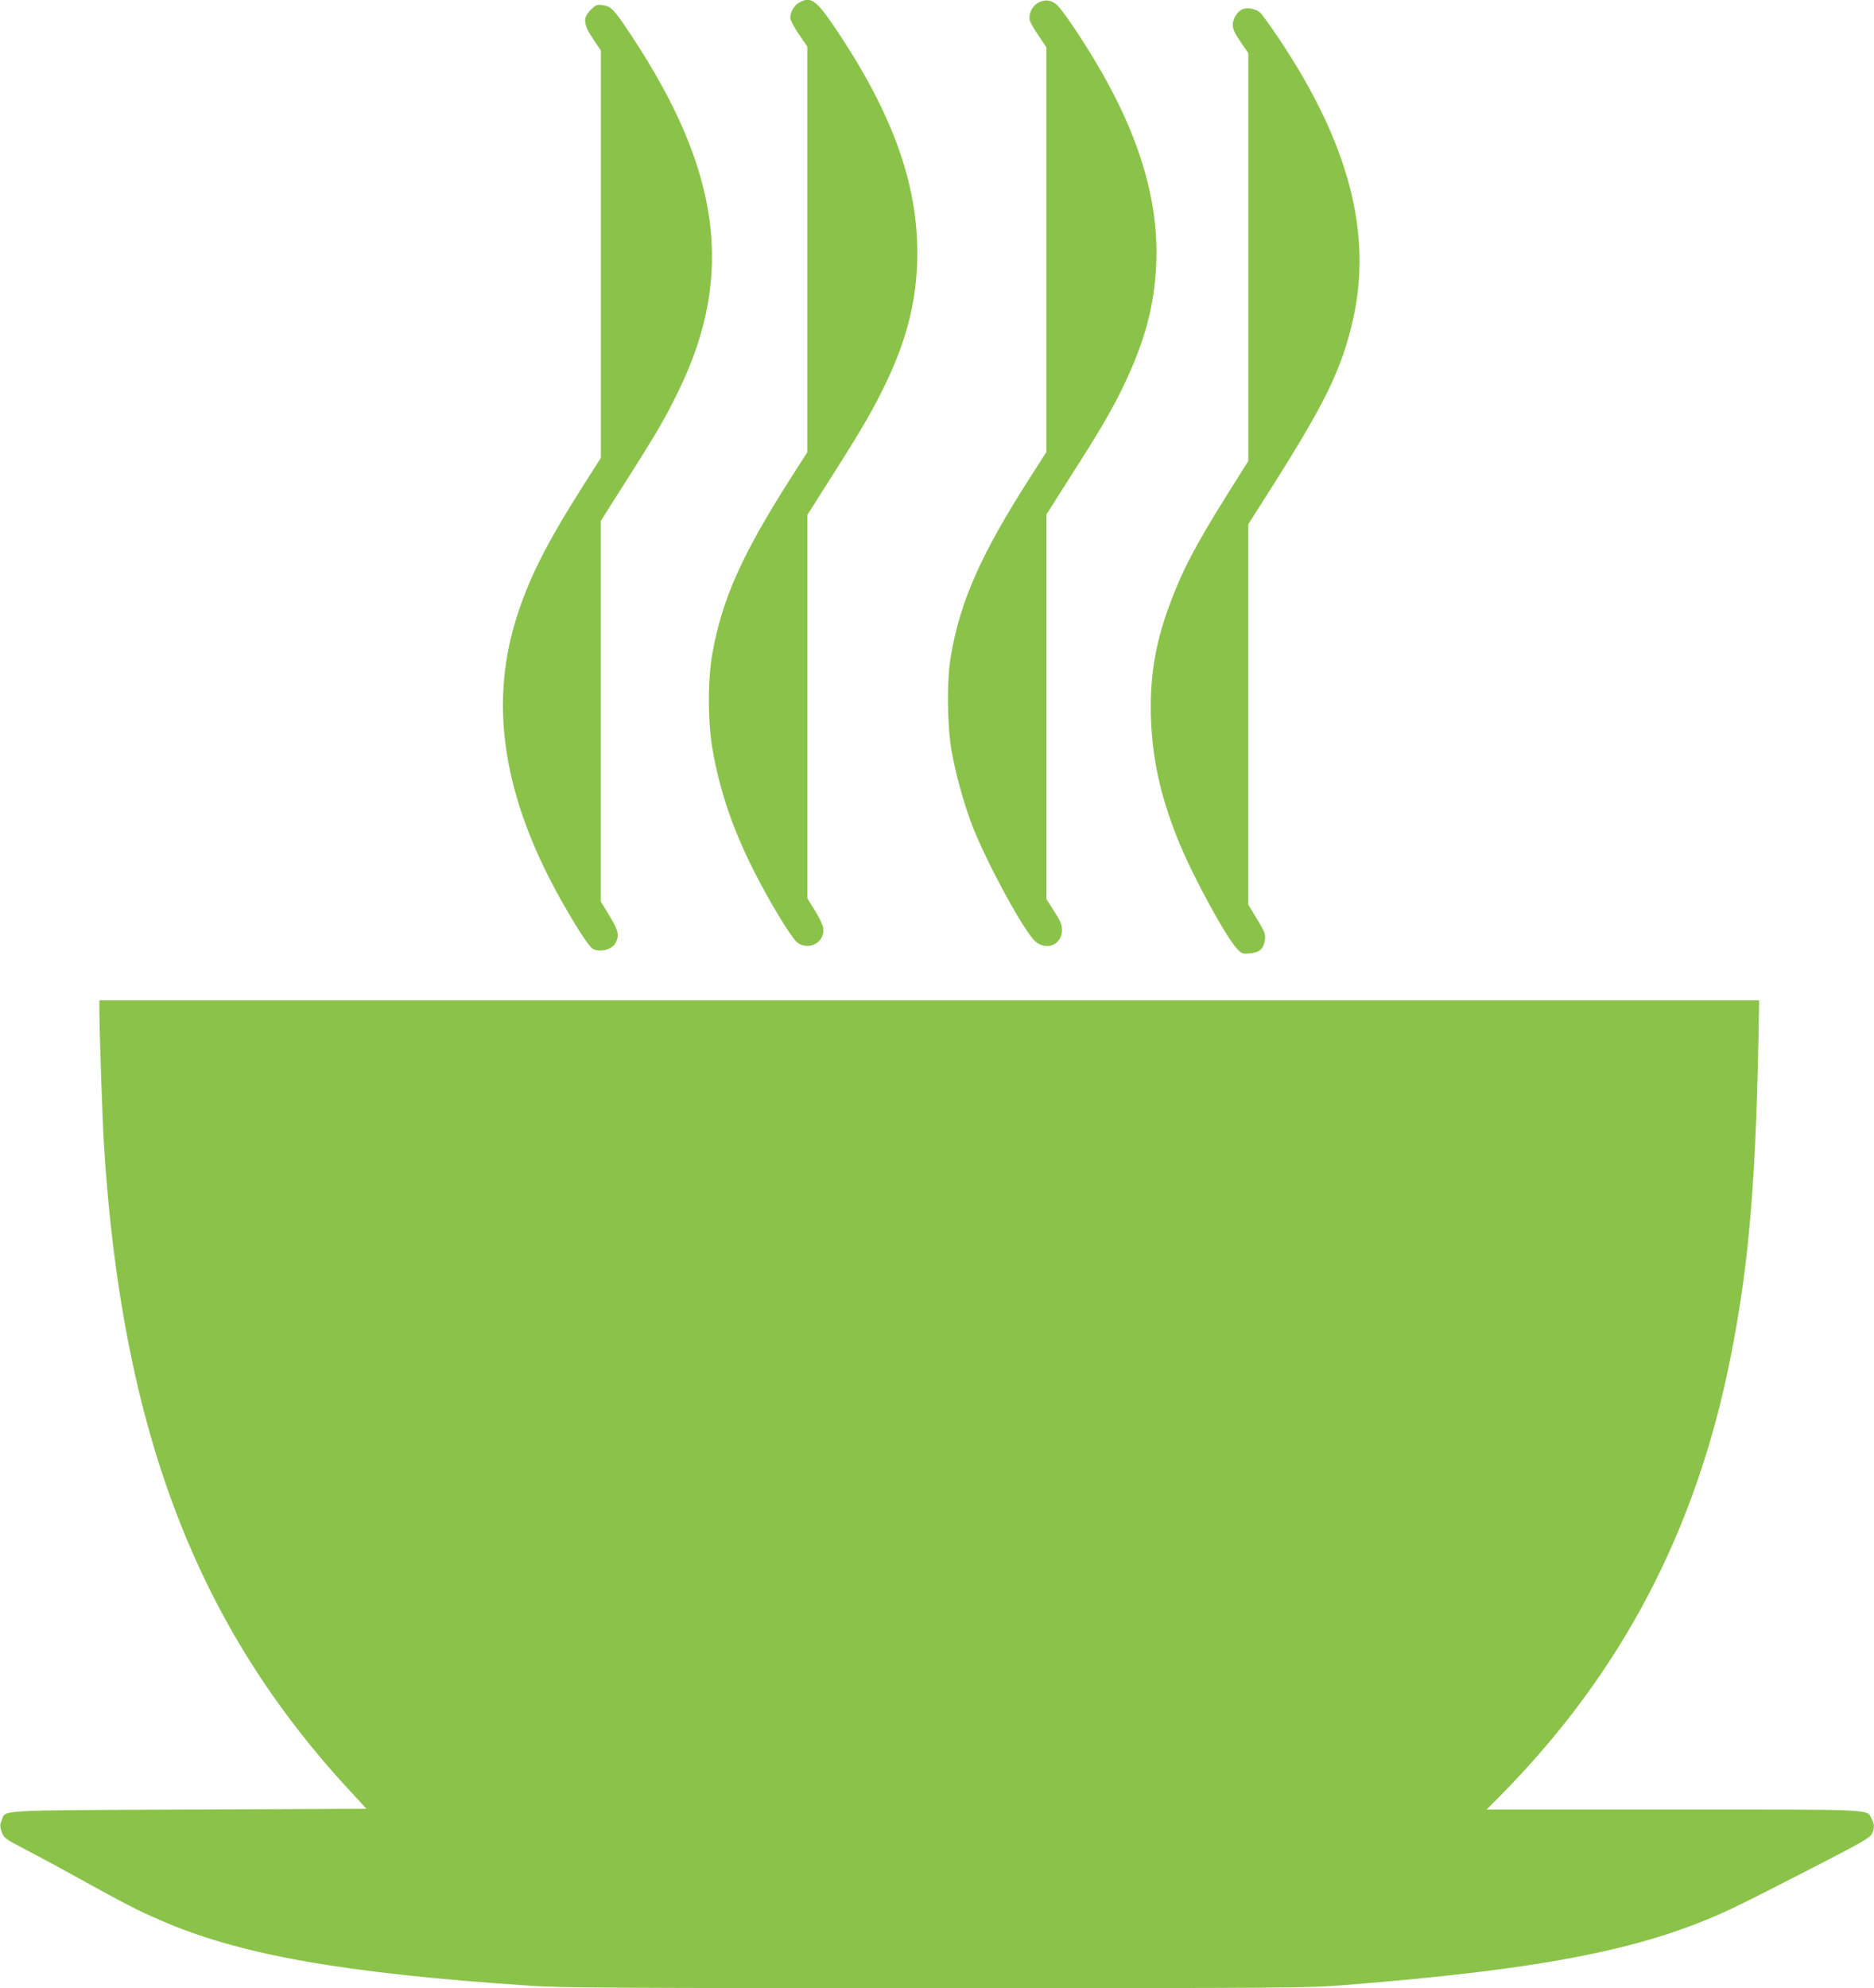
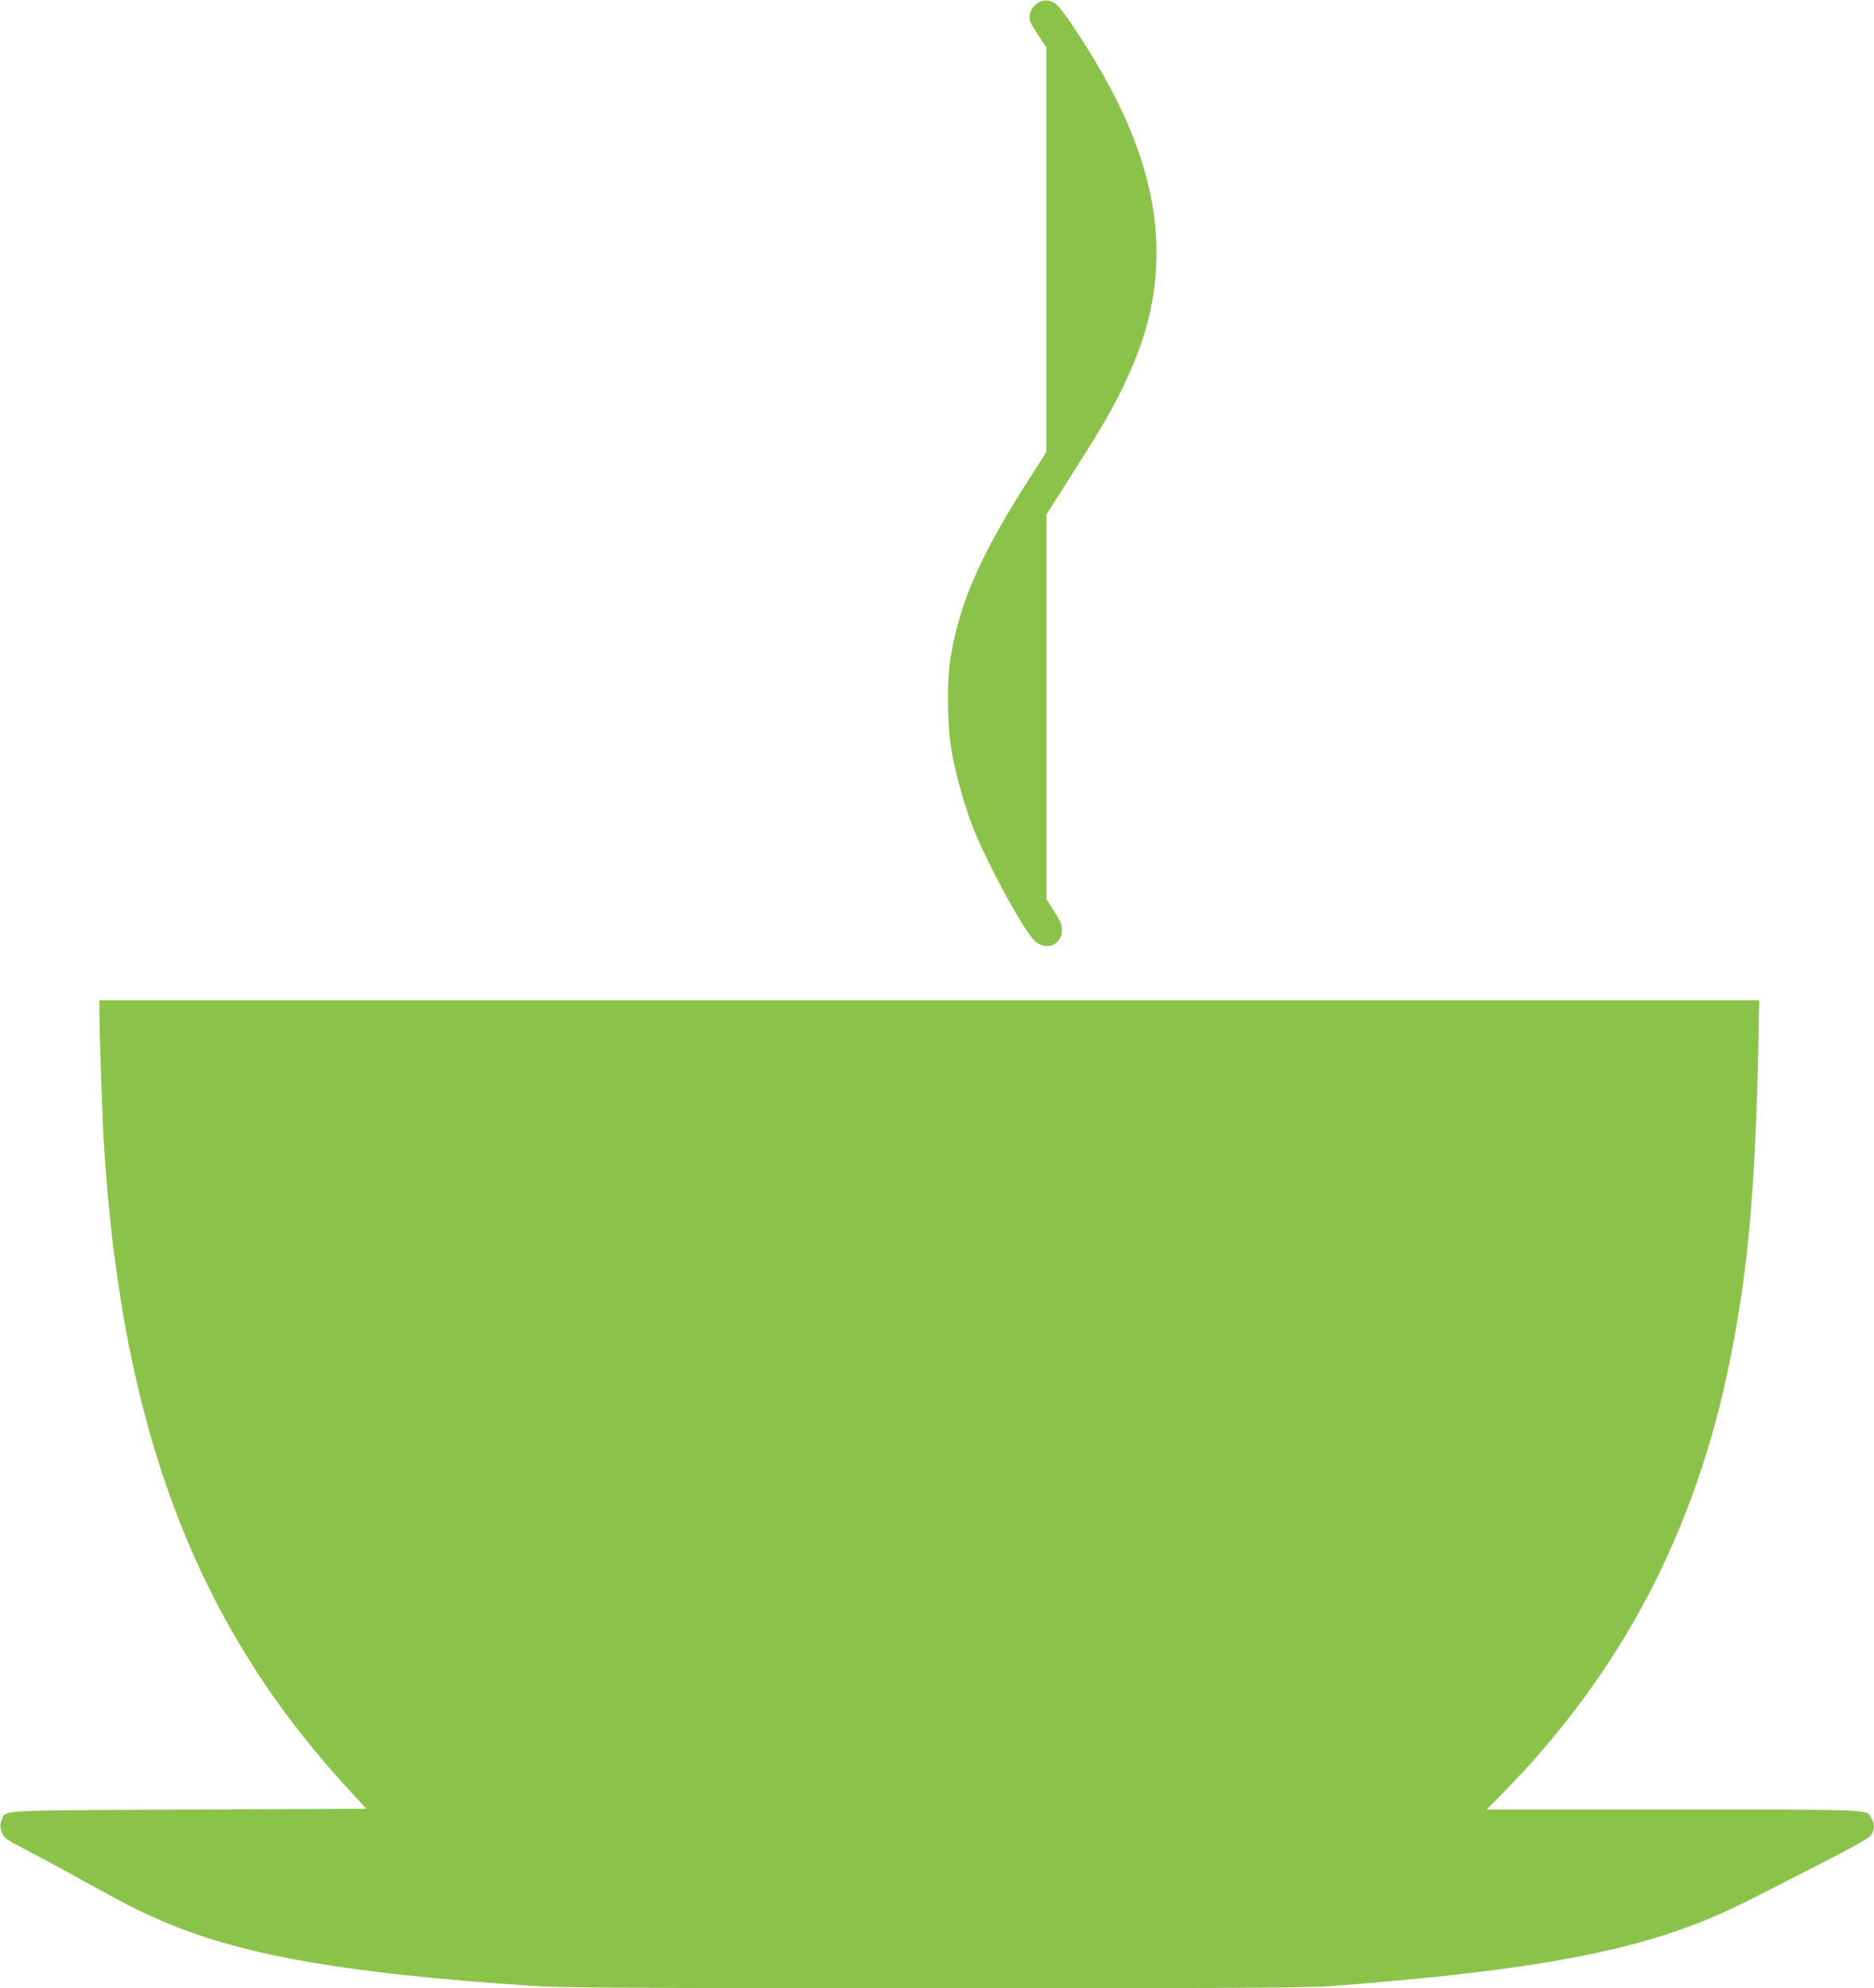
<svg xmlns="http://www.w3.org/2000/svg" version="1.0" width="1207pt" height="1280pt" viewBox="0 0 1207 1280" preserveAspectRatio="xMidYMid meet">
  <g transform="translate(0,1280) scale(0.1,-0.1)" fill="#8bc34a" stroke="none">
-     <path d="M5148 12784 c-32 -17 -58 -61 -58 -98 0 -14 24 -61 55 -106 l55 -81 0 -1305 0 -1305 -107 -167 c-314 -493 -441 -775 -505 -1130 -30 -168 -30 -438 1 -615 46 -268 133 -522 271 -793 97 -191 234 -417 272 -449 76 -64 190 2 169 97 -5 20 -29 70 -55 110 l-46 75 0 1234 0 1234 165 260 c190 299 260 420 344 595 126 265 188 501 198 760 18 483 -146 954 -530 1523 -120 177 -155 202 -229 161z" />
    <path d="M6680 12778 c-37 -25 -56 -71 -47 -111 4 -13 29 -57 57 -98 l50 -74 0 -1302 0 -1302 -99 -155 c-323 -503 -456 -803 -517 -1161 -27 -155 -24 -443 5 -610 26 -145 72 -314 126 -462 84 -227 333 -688 410 -761 72 -67 175 -26 175 70 0 35 -10 58 -50 121 l-50 78 0 1239 0 1238 158 249 c193 301 268 431 343 588 135 286 194 506 206 775 18 415 -114 847 -406 1328 -94 155 -198 307 -233 340 -38 35 -86 38 -128 10z" />
-     <path d="M3805 12737 c-52 -52 -49 -93 15 -188 l50 -74 0 -1312 0 -1311 -114 -179 c-241 -379 -354 -605 -435 -868 -169 -555 -76 -1136 283 -1783 105 -187 189 -318 215 -331 49 -26 128 -3 149 44 21 47 13 78 -43 170 l-55 90 0 1226 0 1226 158 249 c208 327 261 419 348 599 356 739 264 1412 -312 2280 -109 165 -128 185 -183 192 -36 5 -44 2 -76 -30z" />
-     <path d="M8004 12741 c-35 -15 -64 -60 -64 -101 0 -27 12 -54 50 -109 l50 -73 0 -1313 0 -1313 -134 -213 c-208 -332 -294 -497 -375 -718 -91 -246 -126 -464 -118 -721 9 -264 59 -496 169 -774 88 -224 307 -629 385 -714 31 -33 36 -34 84 -30 62 6 88 30 96 87 5 37 0 50 -51 134 l-56 93 0 1225 0 1224 143 225 c353 556 459 773 532 1095 124 550 -27 1130 -470 1795 -57 85 -114 165 -128 178 -27 25 -81 36 -113 23z" />
    <path d="M640 6288 c1 -147 20 -708 30 -868 116 -1827 596 -3084 1584 -4150 l106 -115 -1143 -5 c-1268 -6 -1178 0 -1207 -71 -11 -26 -11 -38 1 -73 13 -39 20 -44 154 -114 77 -40 237 -126 355 -192 283 -156 362 -197 502 -258 514 -227 1184 -346 2402 -427 196 -13 586 -15 2610 -15 2276 0 2392 1 2628 20 1315 104 1971 237 2533 512 61 29 276 138 478 242 298 153 371 194 382 217 19 36 19 63 0 99 -33 64 44 60 -1277 60 l-1203 0 106 107 c766 781 1243 1692 1463 2793 125 626 169 1170 186 2288 l0 22 -5345 0 -5345 0 0 -72z" />
  </g>
</svg>